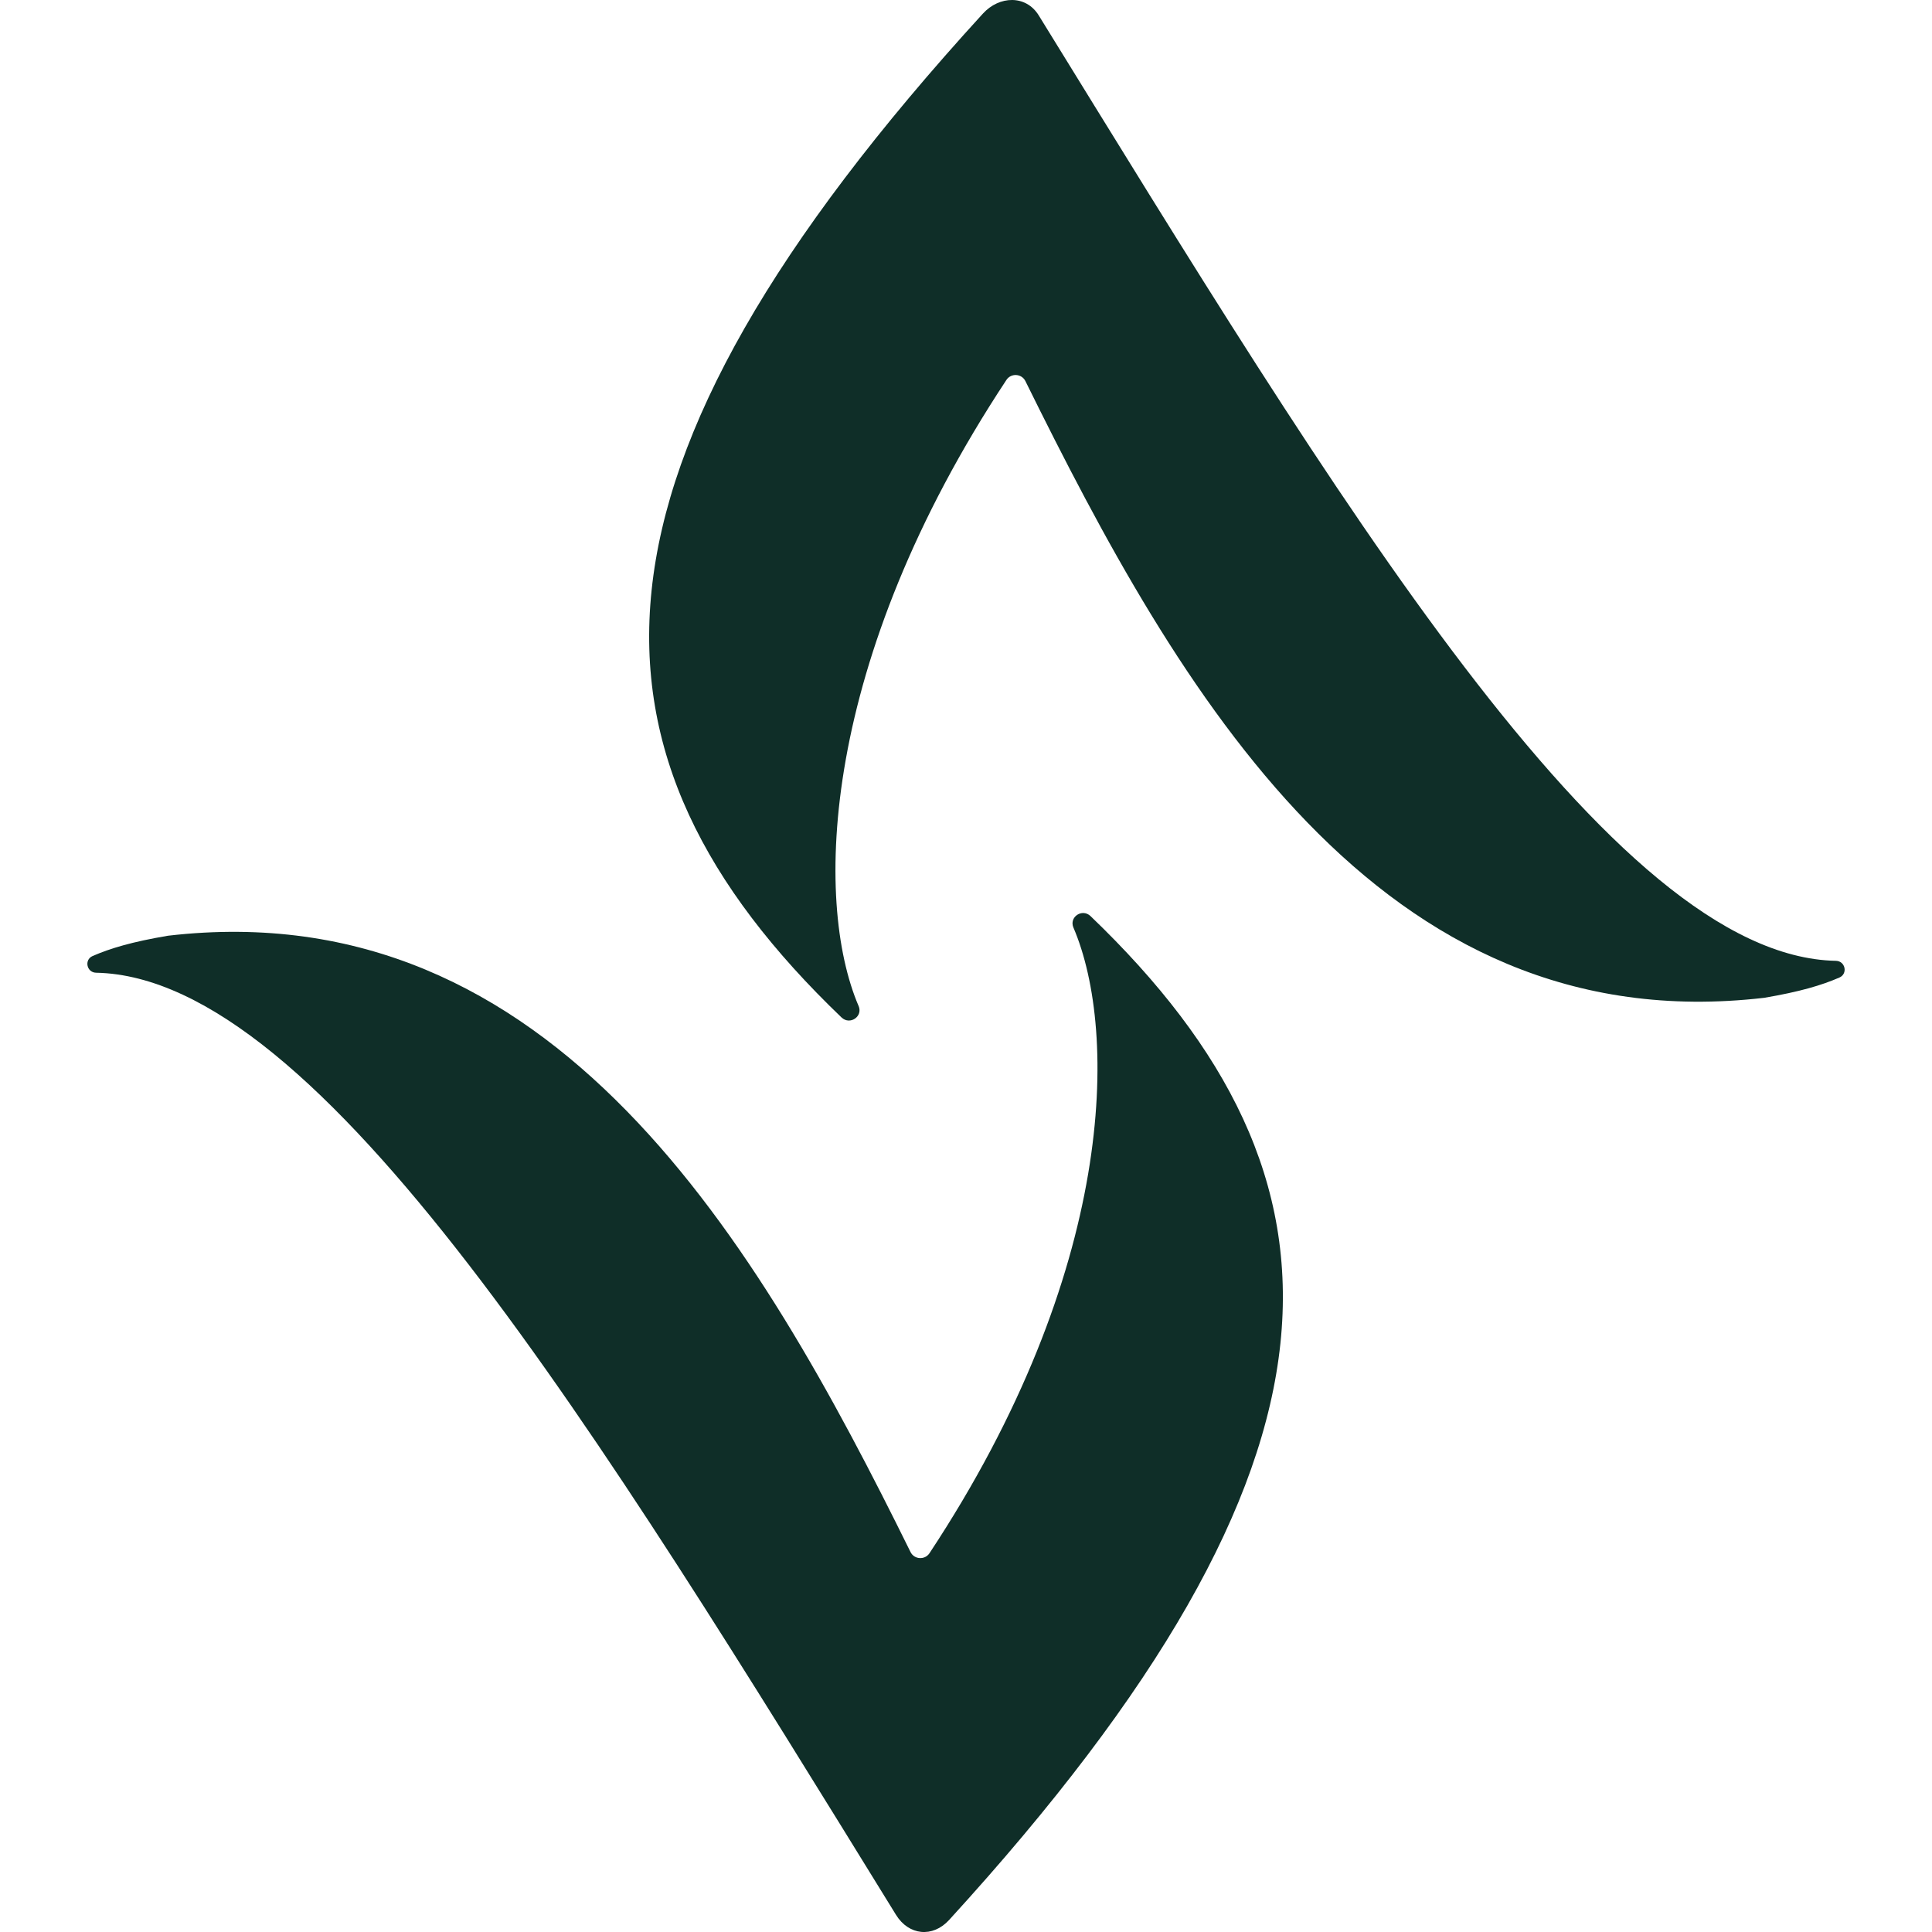
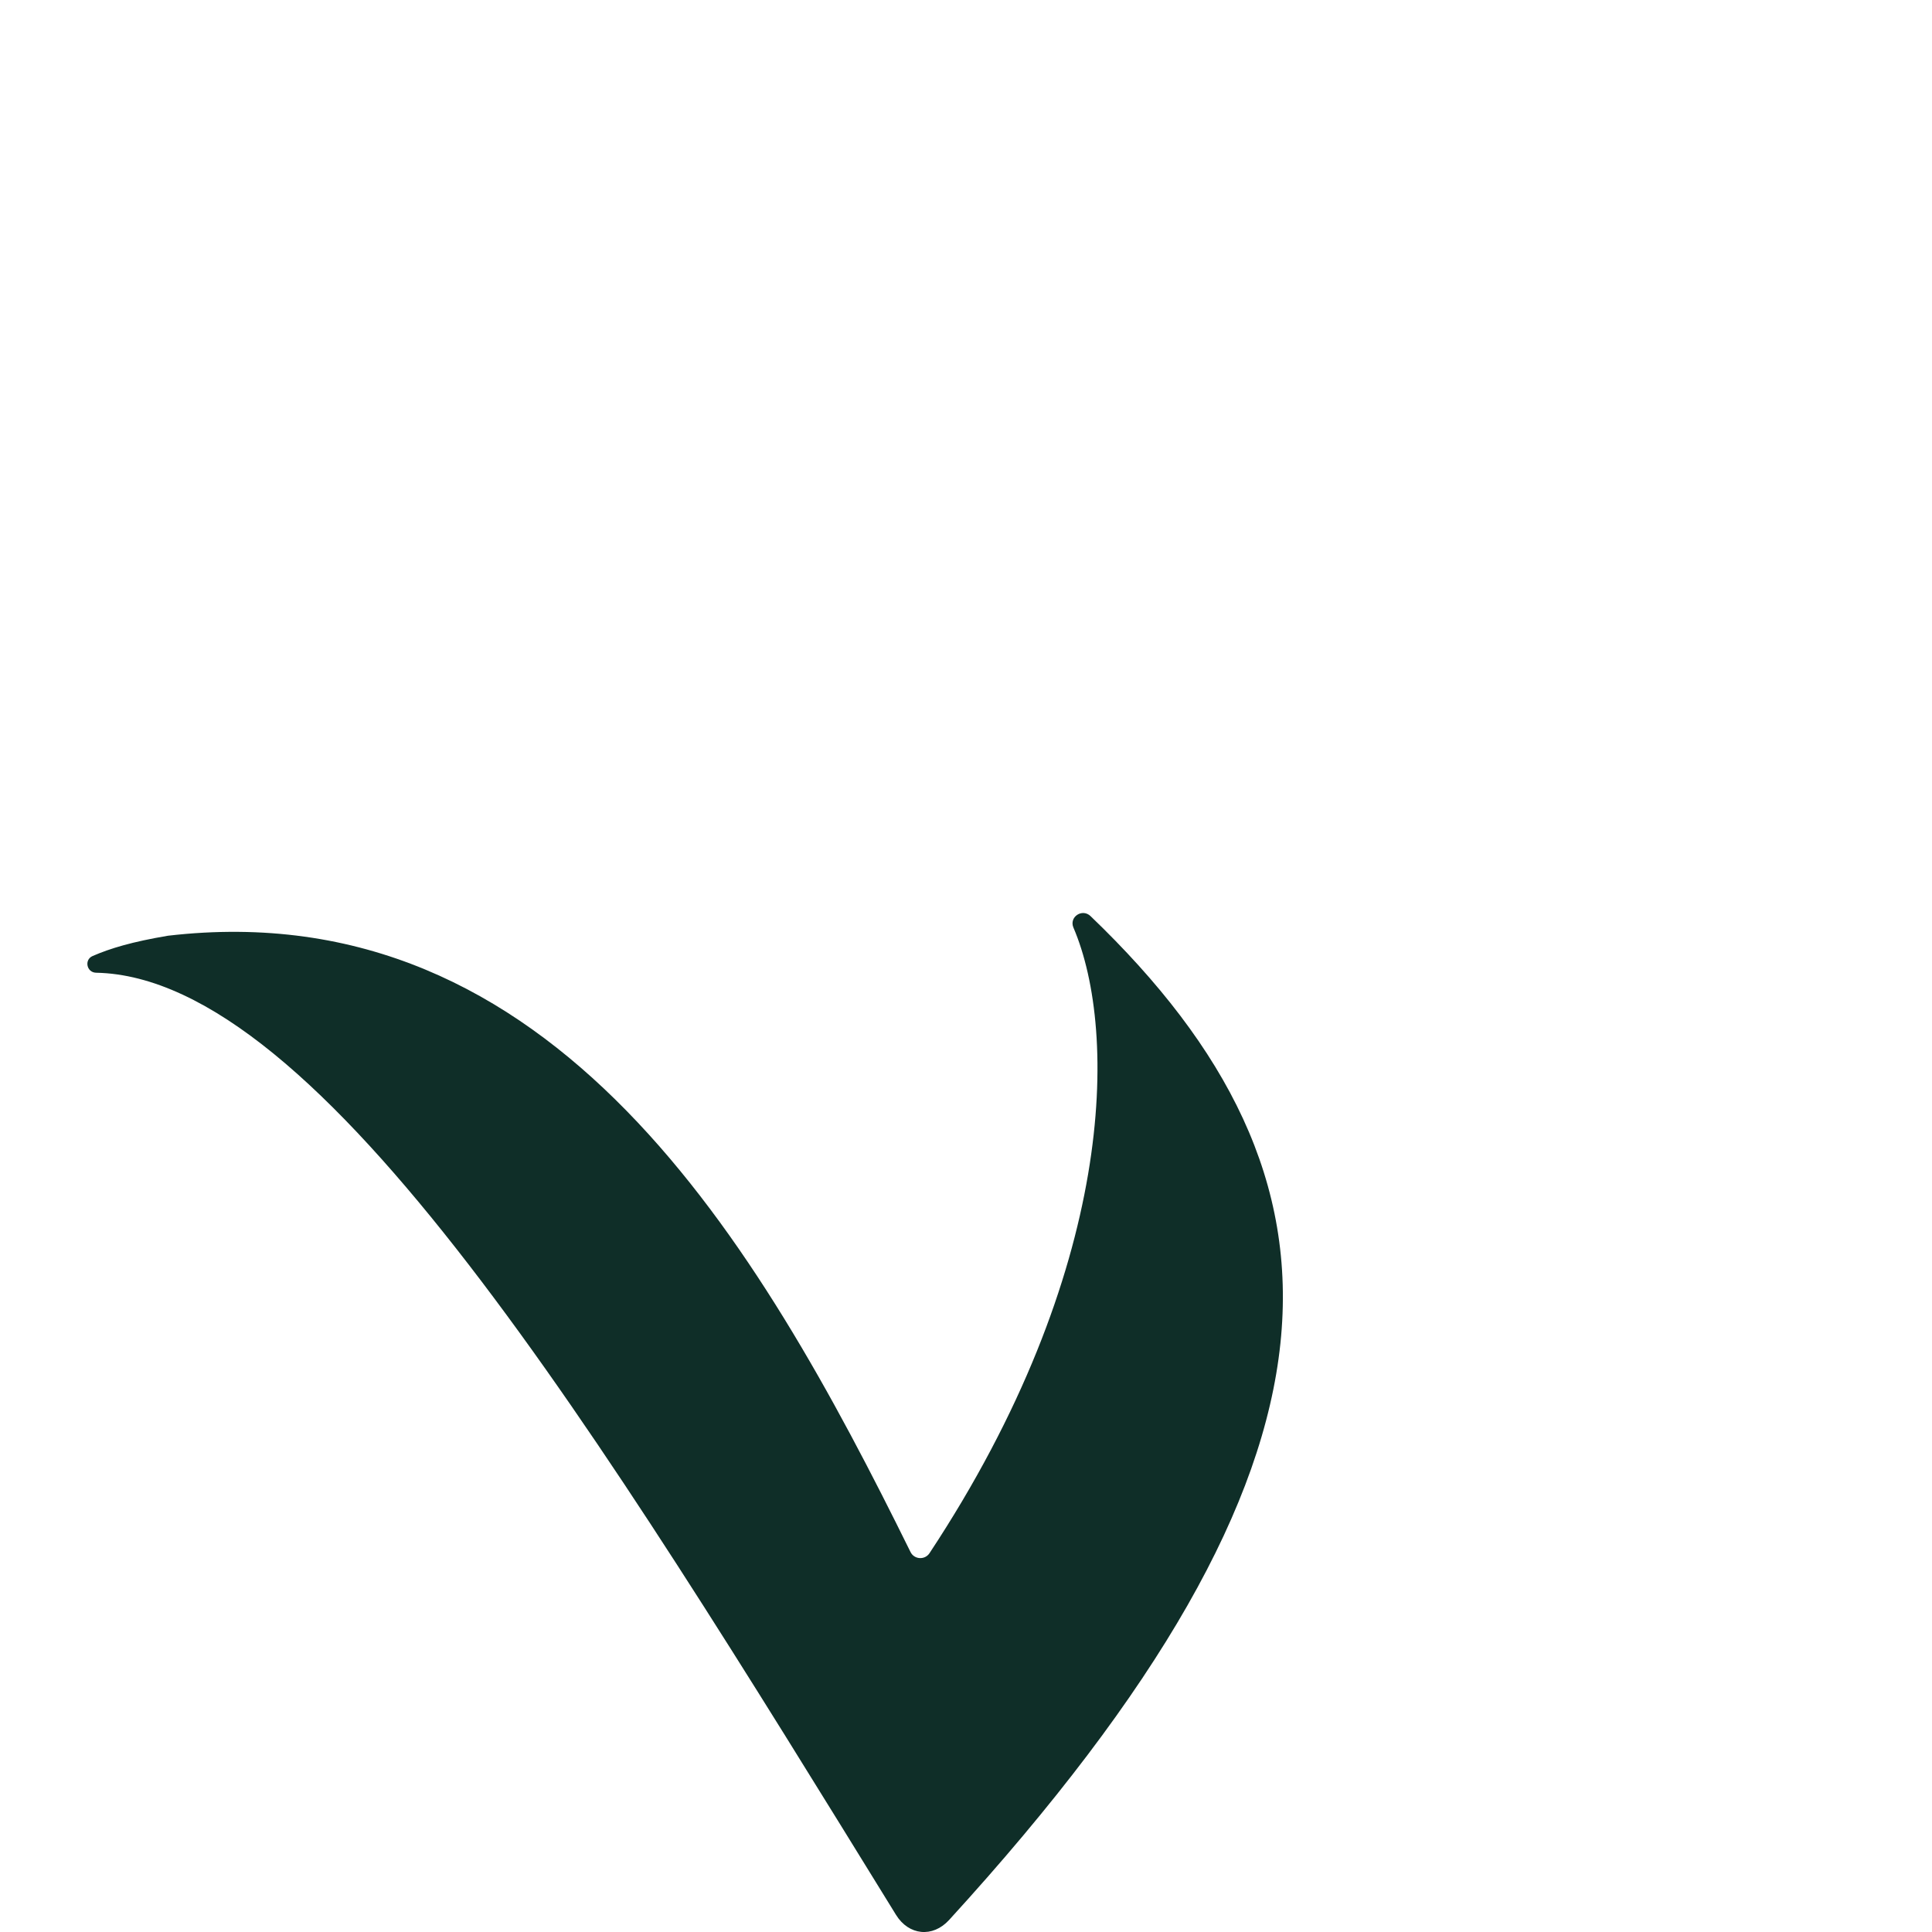
<svg xmlns="http://www.w3.org/2000/svg" id="Vrstva_2" data-name="Vrstva 2" viewBox="0 0 1080 1080">
  <defs>
    <style>
      .cls-1 {
        fill: #0f2e28;
      }
    </style>
  </defs>
  <path class="cls-1" d="m600.05,518.51c25.14,58.78,23.57,192.25-80.45,349.73-2.61,3.94-8.53,3.58-10.62-.66-85.48-173.3-199.47-369.57-415.11-344.5-20.1,3.4-32.19,7.04-42.1,11.34-4.83,2.1-3.33,9.23,1.94,9.34,125.47,2.47,280.72,256.82,447.15,526.63,7.14,11.57,20.52,12.92,29.7,2.88,235.53-257.74,231.97-414.52,79.04-561.17-4.65-4.46-12.08.51-9.55,6.43Z" />
-   <path class="cls-1" d="m479.95,562.35c-25.14-58.78-21.39-192.48,82.64-349.96,2.61-3.94,8.53-3.58,10.62.66,85.48,173.3,197.28,369.8,412.93,344.74,20.1-3.4,32.19-7.04,42.1-11.34,4.83-2.1,3.33-9.23-1.94-9.34-125.47-2.47-279.21-258.68-445.64-528.5-7.14-11.57-22.03-11.05-31.2-1.01-235.53,257.74-231.97,414.52-79.04,561.17,4.65,4.46,12.08-.51,9.55-6.43Z" />
</svg>